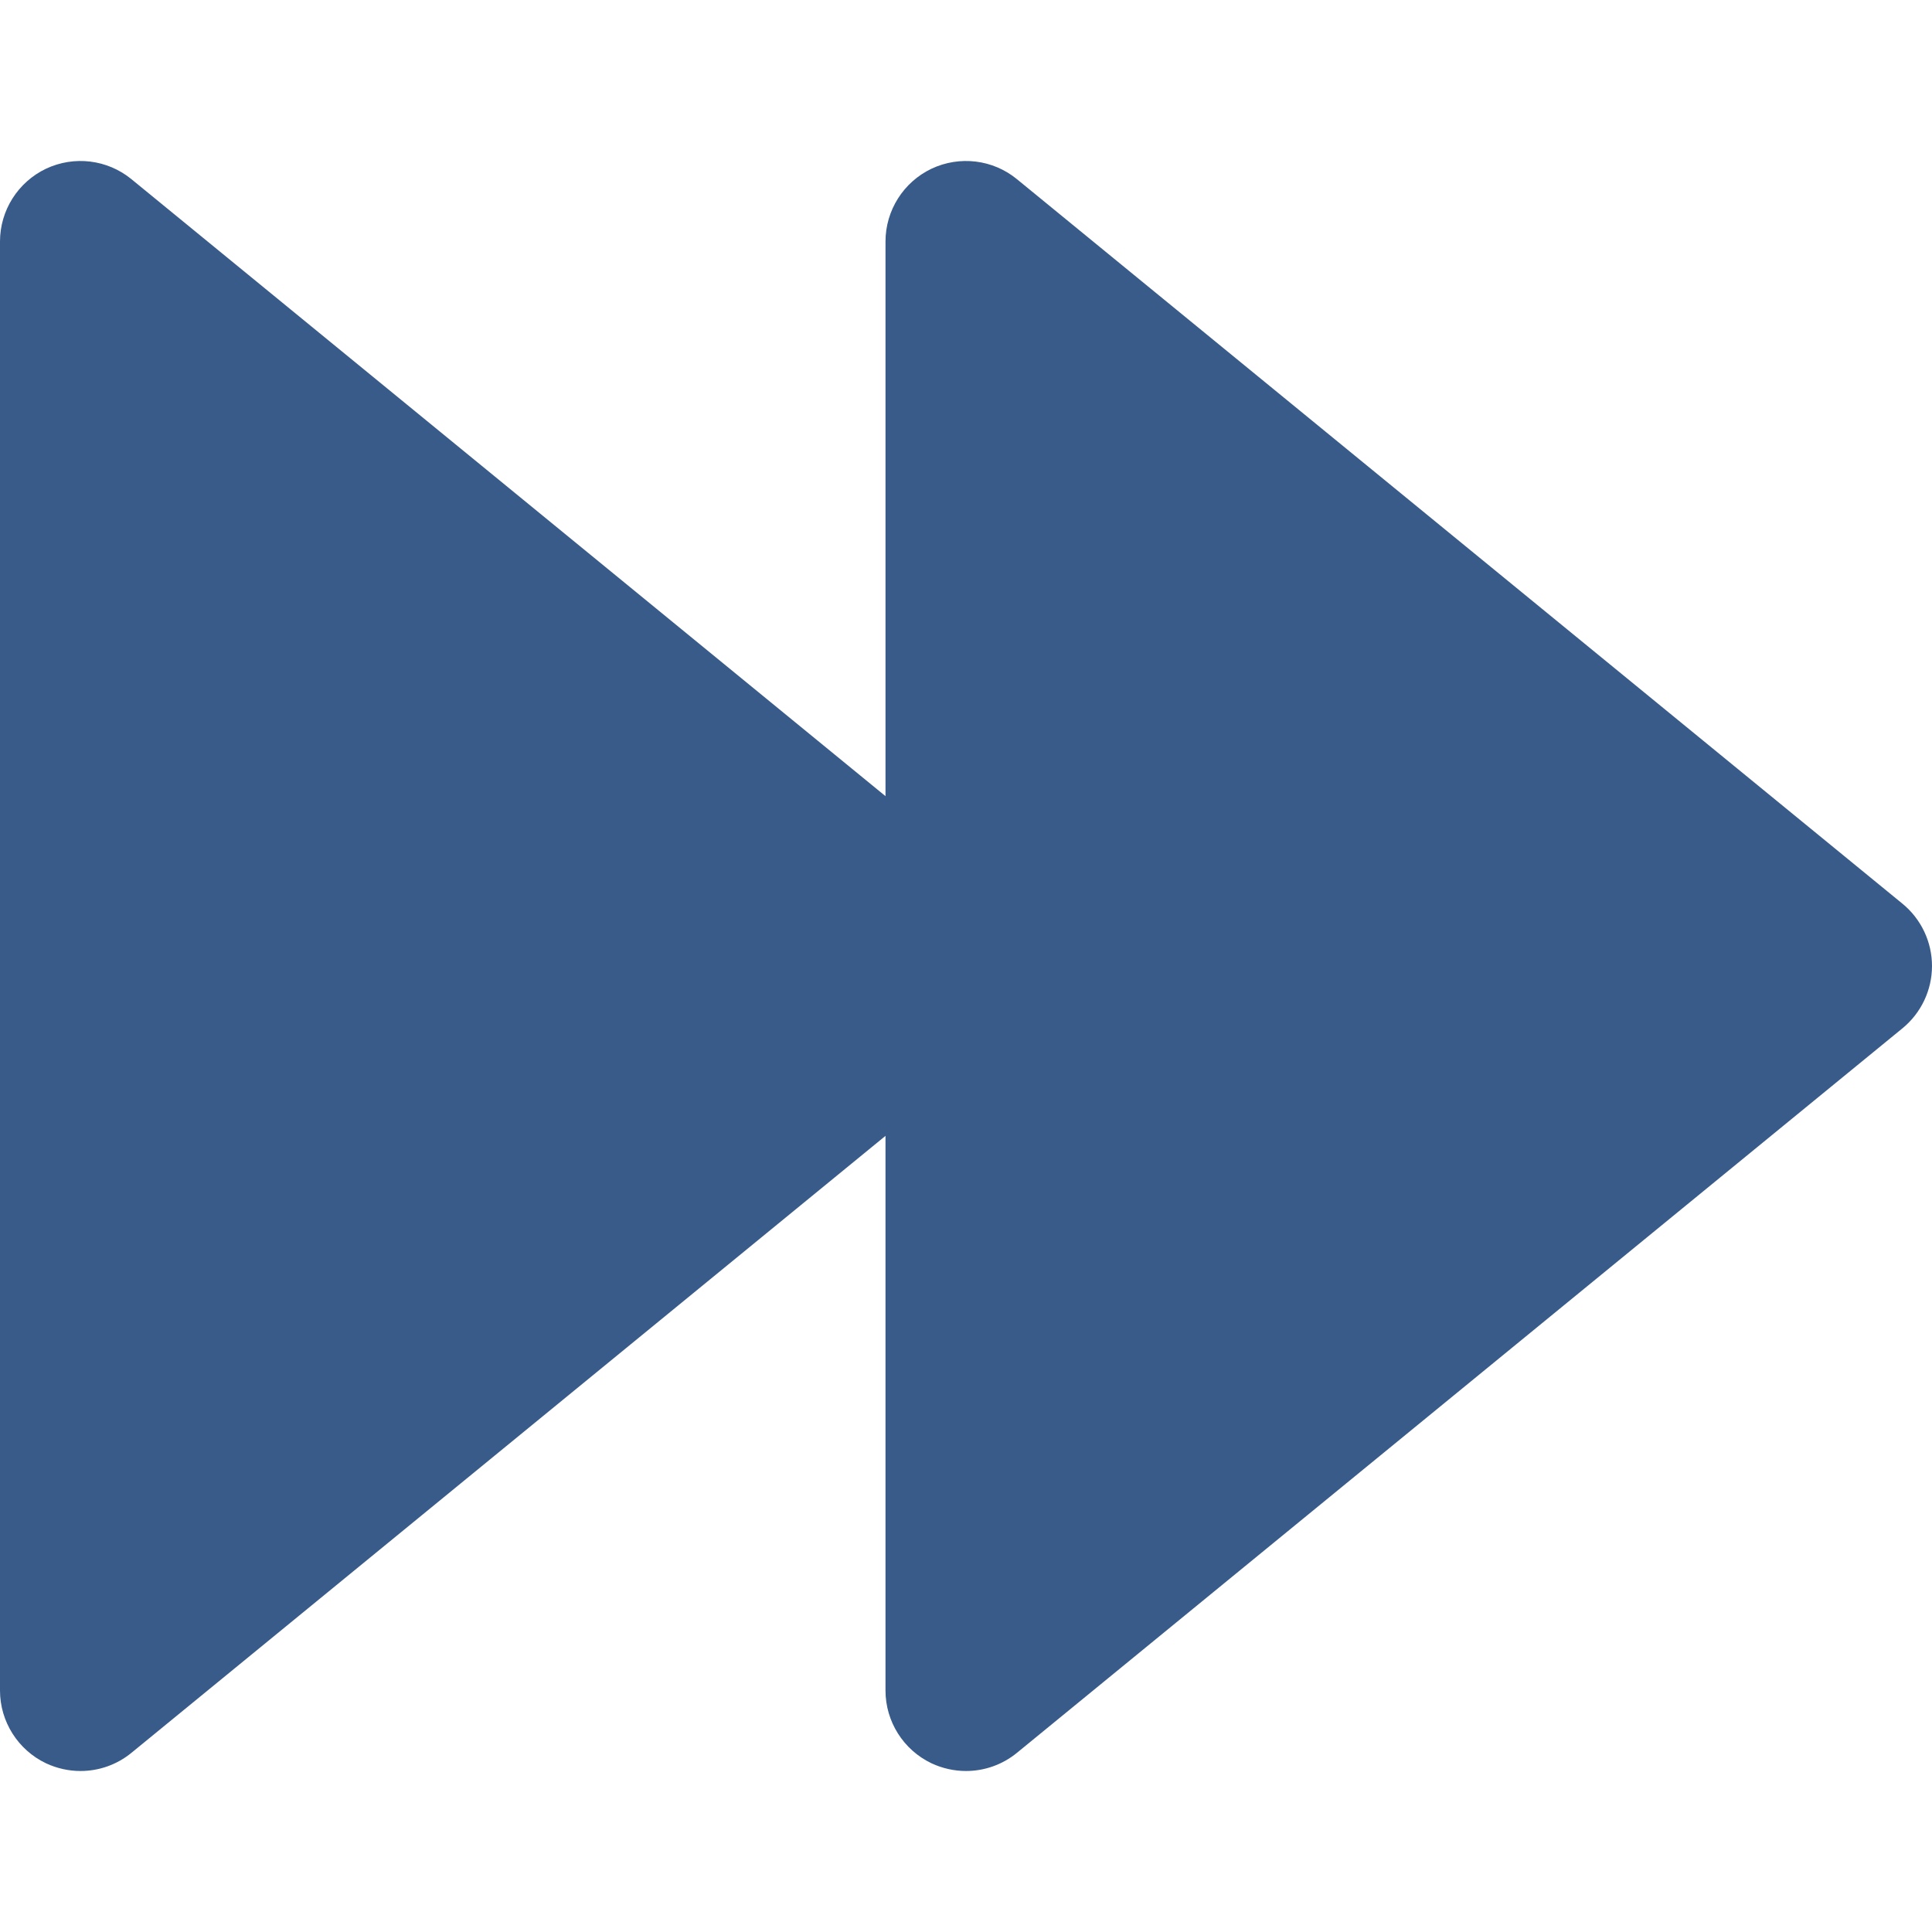
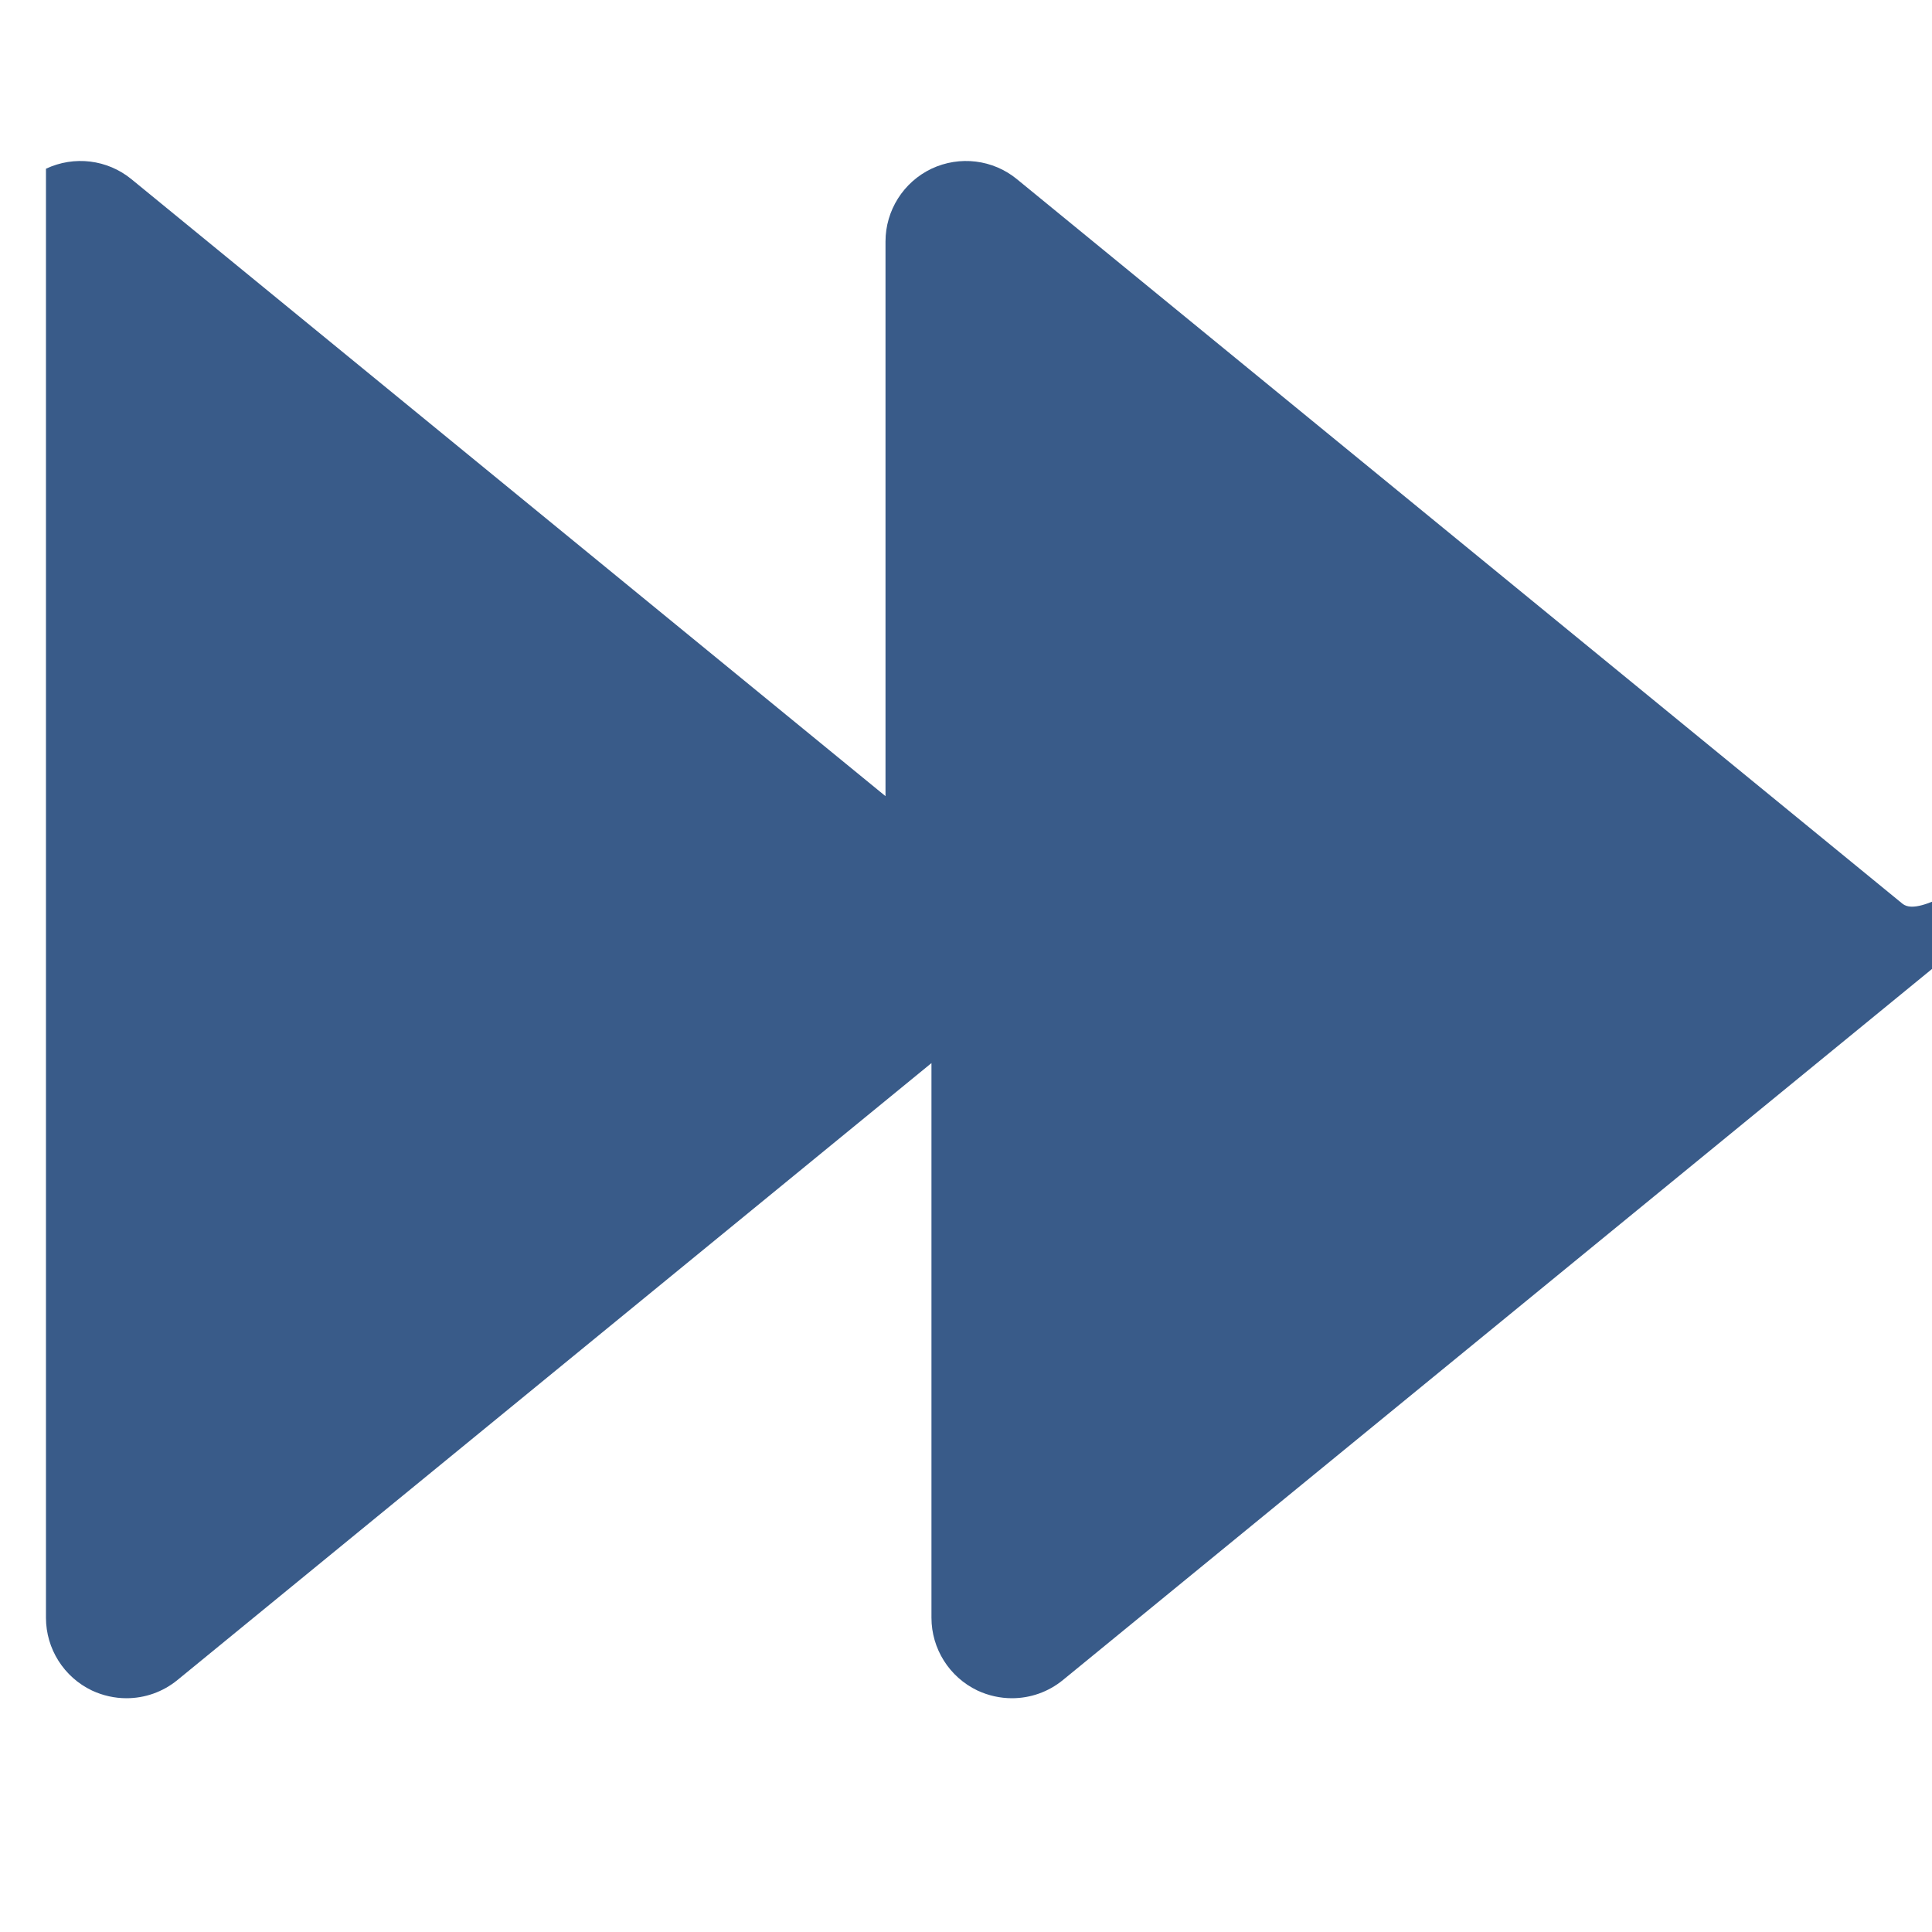
<svg xmlns="http://www.w3.org/2000/svg" fill="#395b89" version="1.1" id="Capa_1" x="0px" y="0px" viewBox="0 0 512 512" style="enable-background:new 0 0 512 512;" xml:space="preserve">
  <g>
    <g>
-       <path d="M504.171,239.489l-234.667-192c-6.357-5.227-15.189-6.293-22.656-2.773c-7.424,3.541-12.181,11.051-12.181,19.285v146.987    L34.837,47.489c-6.379-5.227-15.189-6.293-22.656-2.773C4.757,48.257,0,55.767,0,64.001v384c0,8.235,4.757,15.744,12.181,19.285    c2.923,1.365,6.059,2.048,9.152,2.048c4.843,0,9.621-1.643,13.504-4.821l199.829-163.499v146.987    c0,8.235,4.757,15.744,12.181,19.285c2.923,1.365,6.059,2.048,9.152,2.048c4.843,0,9.621-1.643,13.504-4.821l234.667-192    c4.949-4.053,7.829-10.112,7.829-16.512S509.12,243.543,504.171,239.489z" />
+       <path d="M504.171,239.489l-234.667-192c-6.357-5.227-15.189-6.293-22.656-2.773c-7.424,3.541-12.181,11.051-12.181,19.285v146.987    L34.837,47.489c-6.379-5.227-15.189-6.293-22.656-2.773v384c0,8.235,4.757,15.744,12.181,19.285    c2.923,1.365,6.059,2.048,9.152,2.048c4.843,0,9.621-1.643,13.504-4.821l199.829-163.499v146.987    c0,8.235,4.757,15.744,12.181,19.285c2.923,1.365,6.059,2.048,9.152,2.048c4.843,0,9.621-1.643,13.504-4.821l234.667-192    c4.949-4.053,7.829-10.112,7.829-16.512S509.12,243.543,504.171,239.489z" />
    </g>
  </g>
  <g>
</g>
  <g>
</g>
  <g>
</g>
  <g>
</g>
  <g>
</g>
  <g>
</g>
  <g>
</g>
  <g>
</g>
  <g>
</g>
  <g>
</g>
  <g>
</g>
  <g>
</g>
  <g>
</g>
  <g>
</g>
  <g>
</g>
</svg>